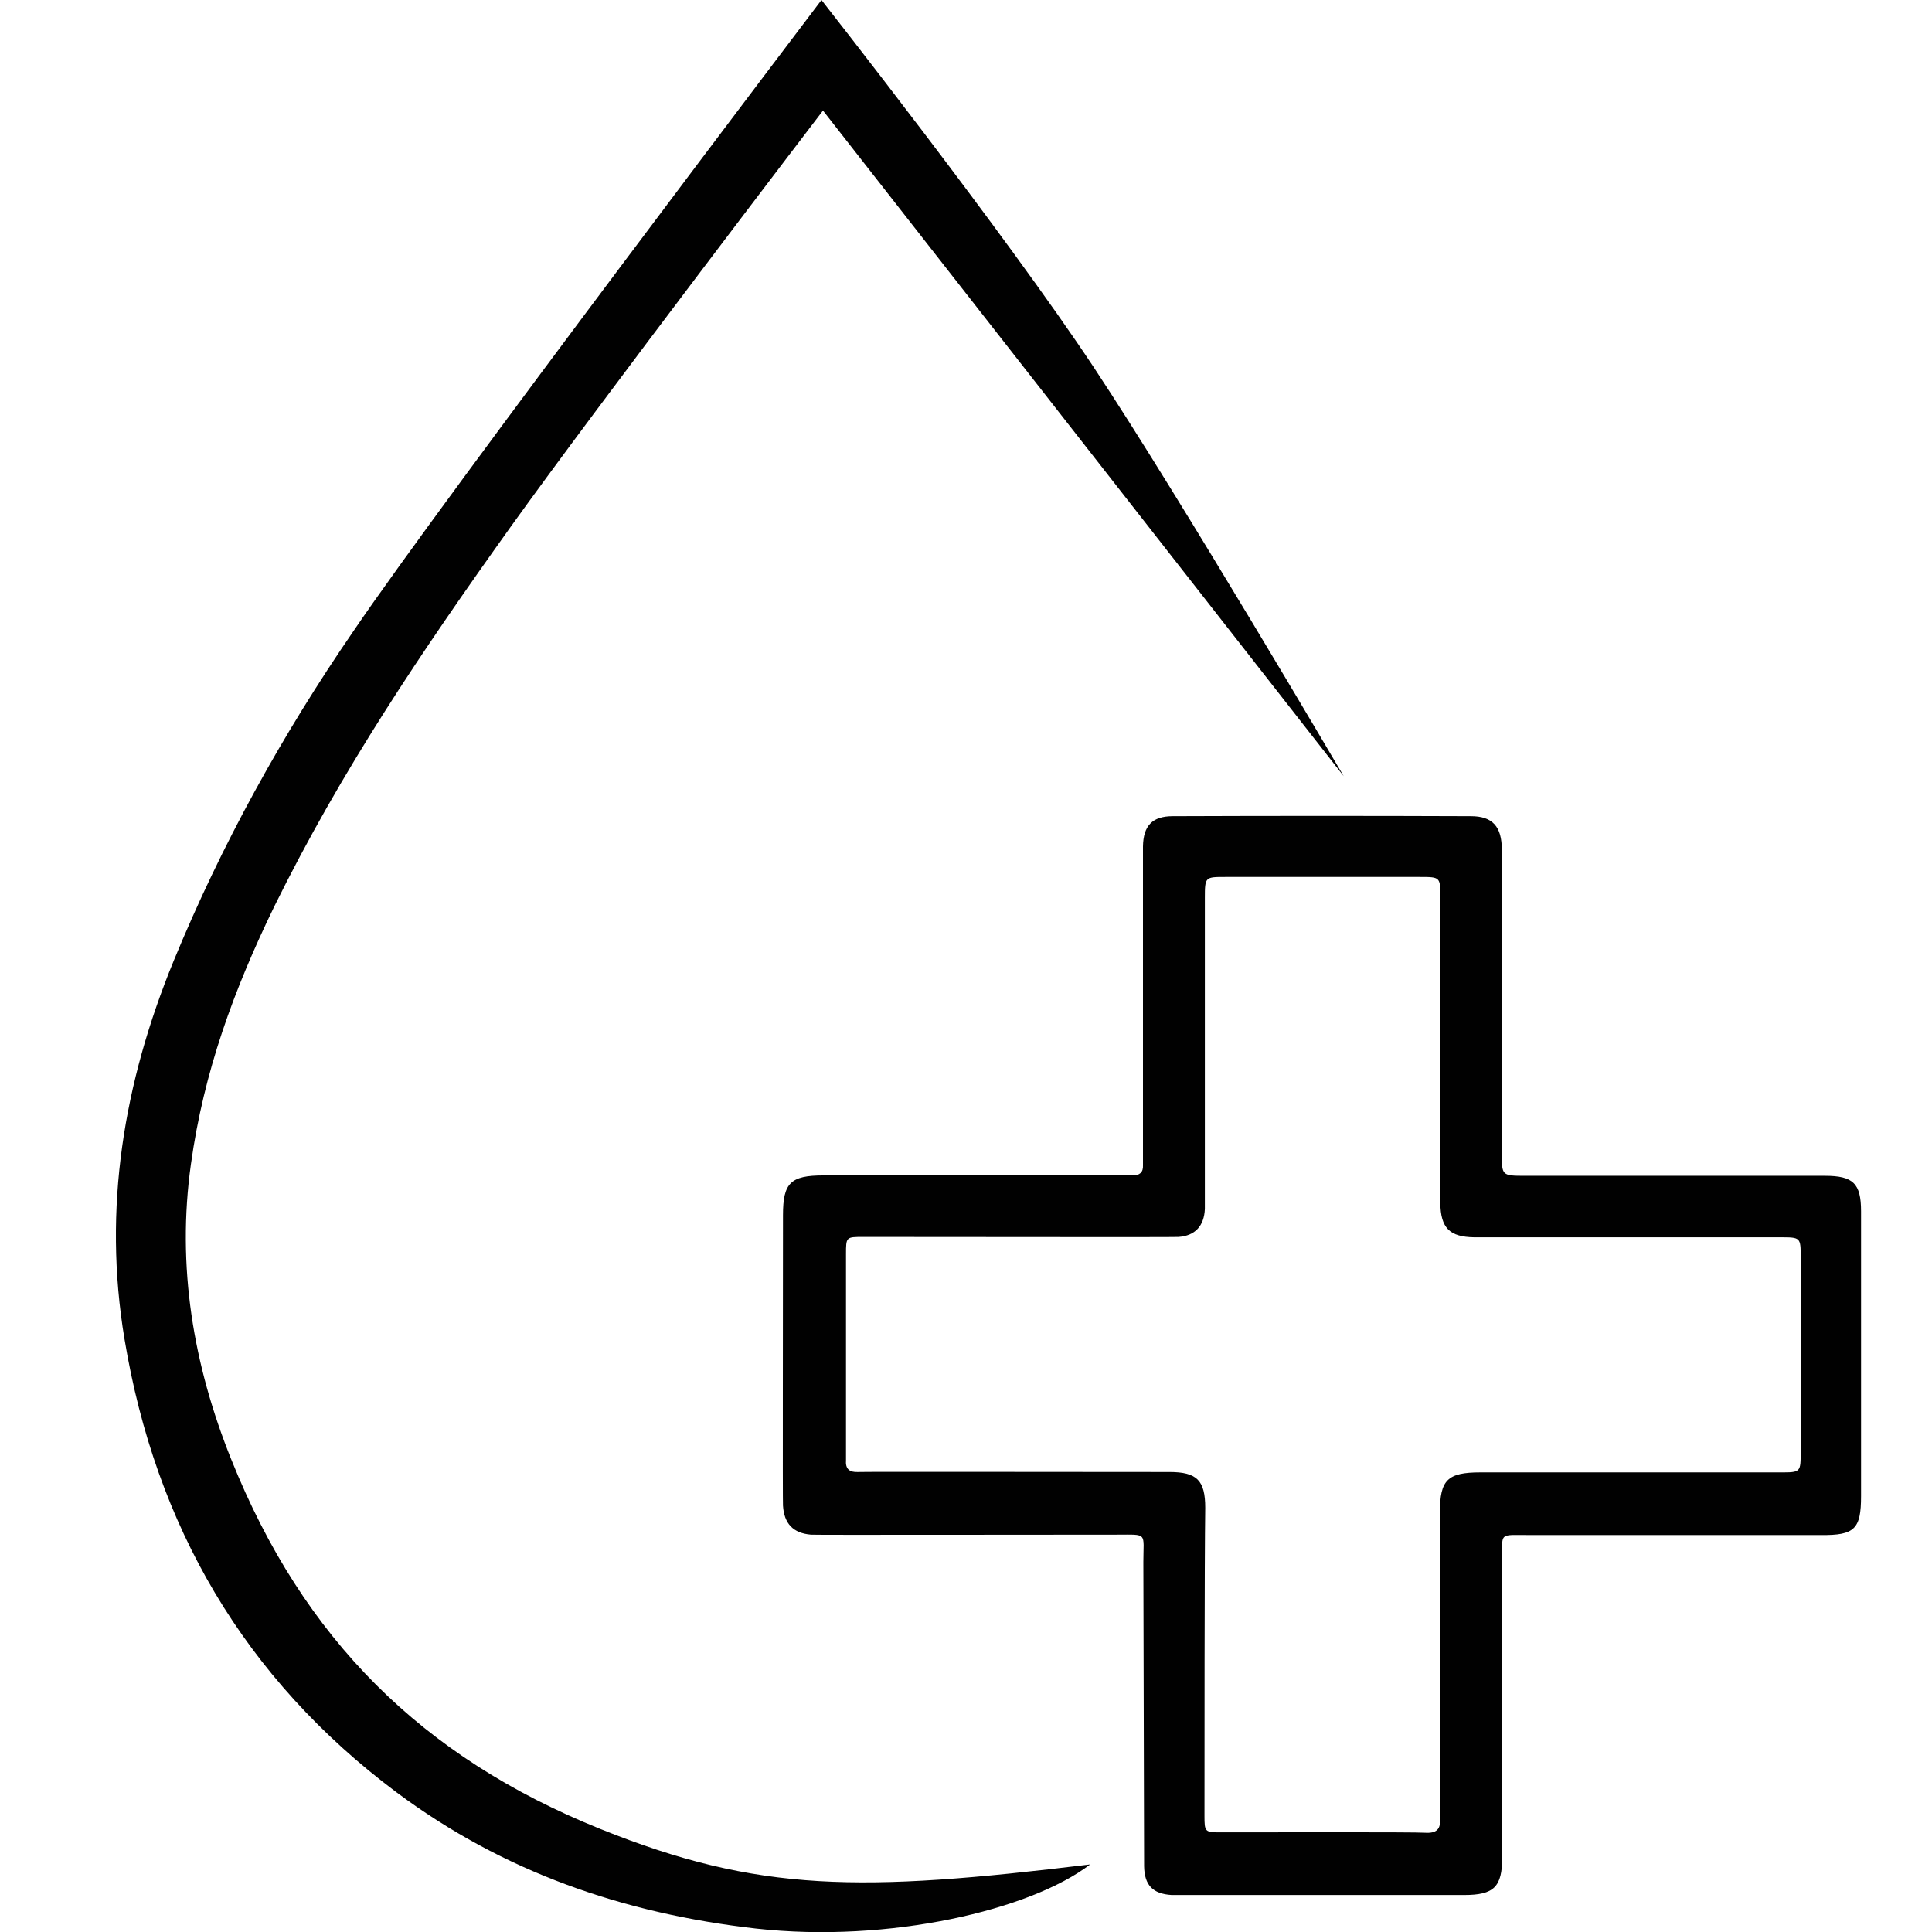
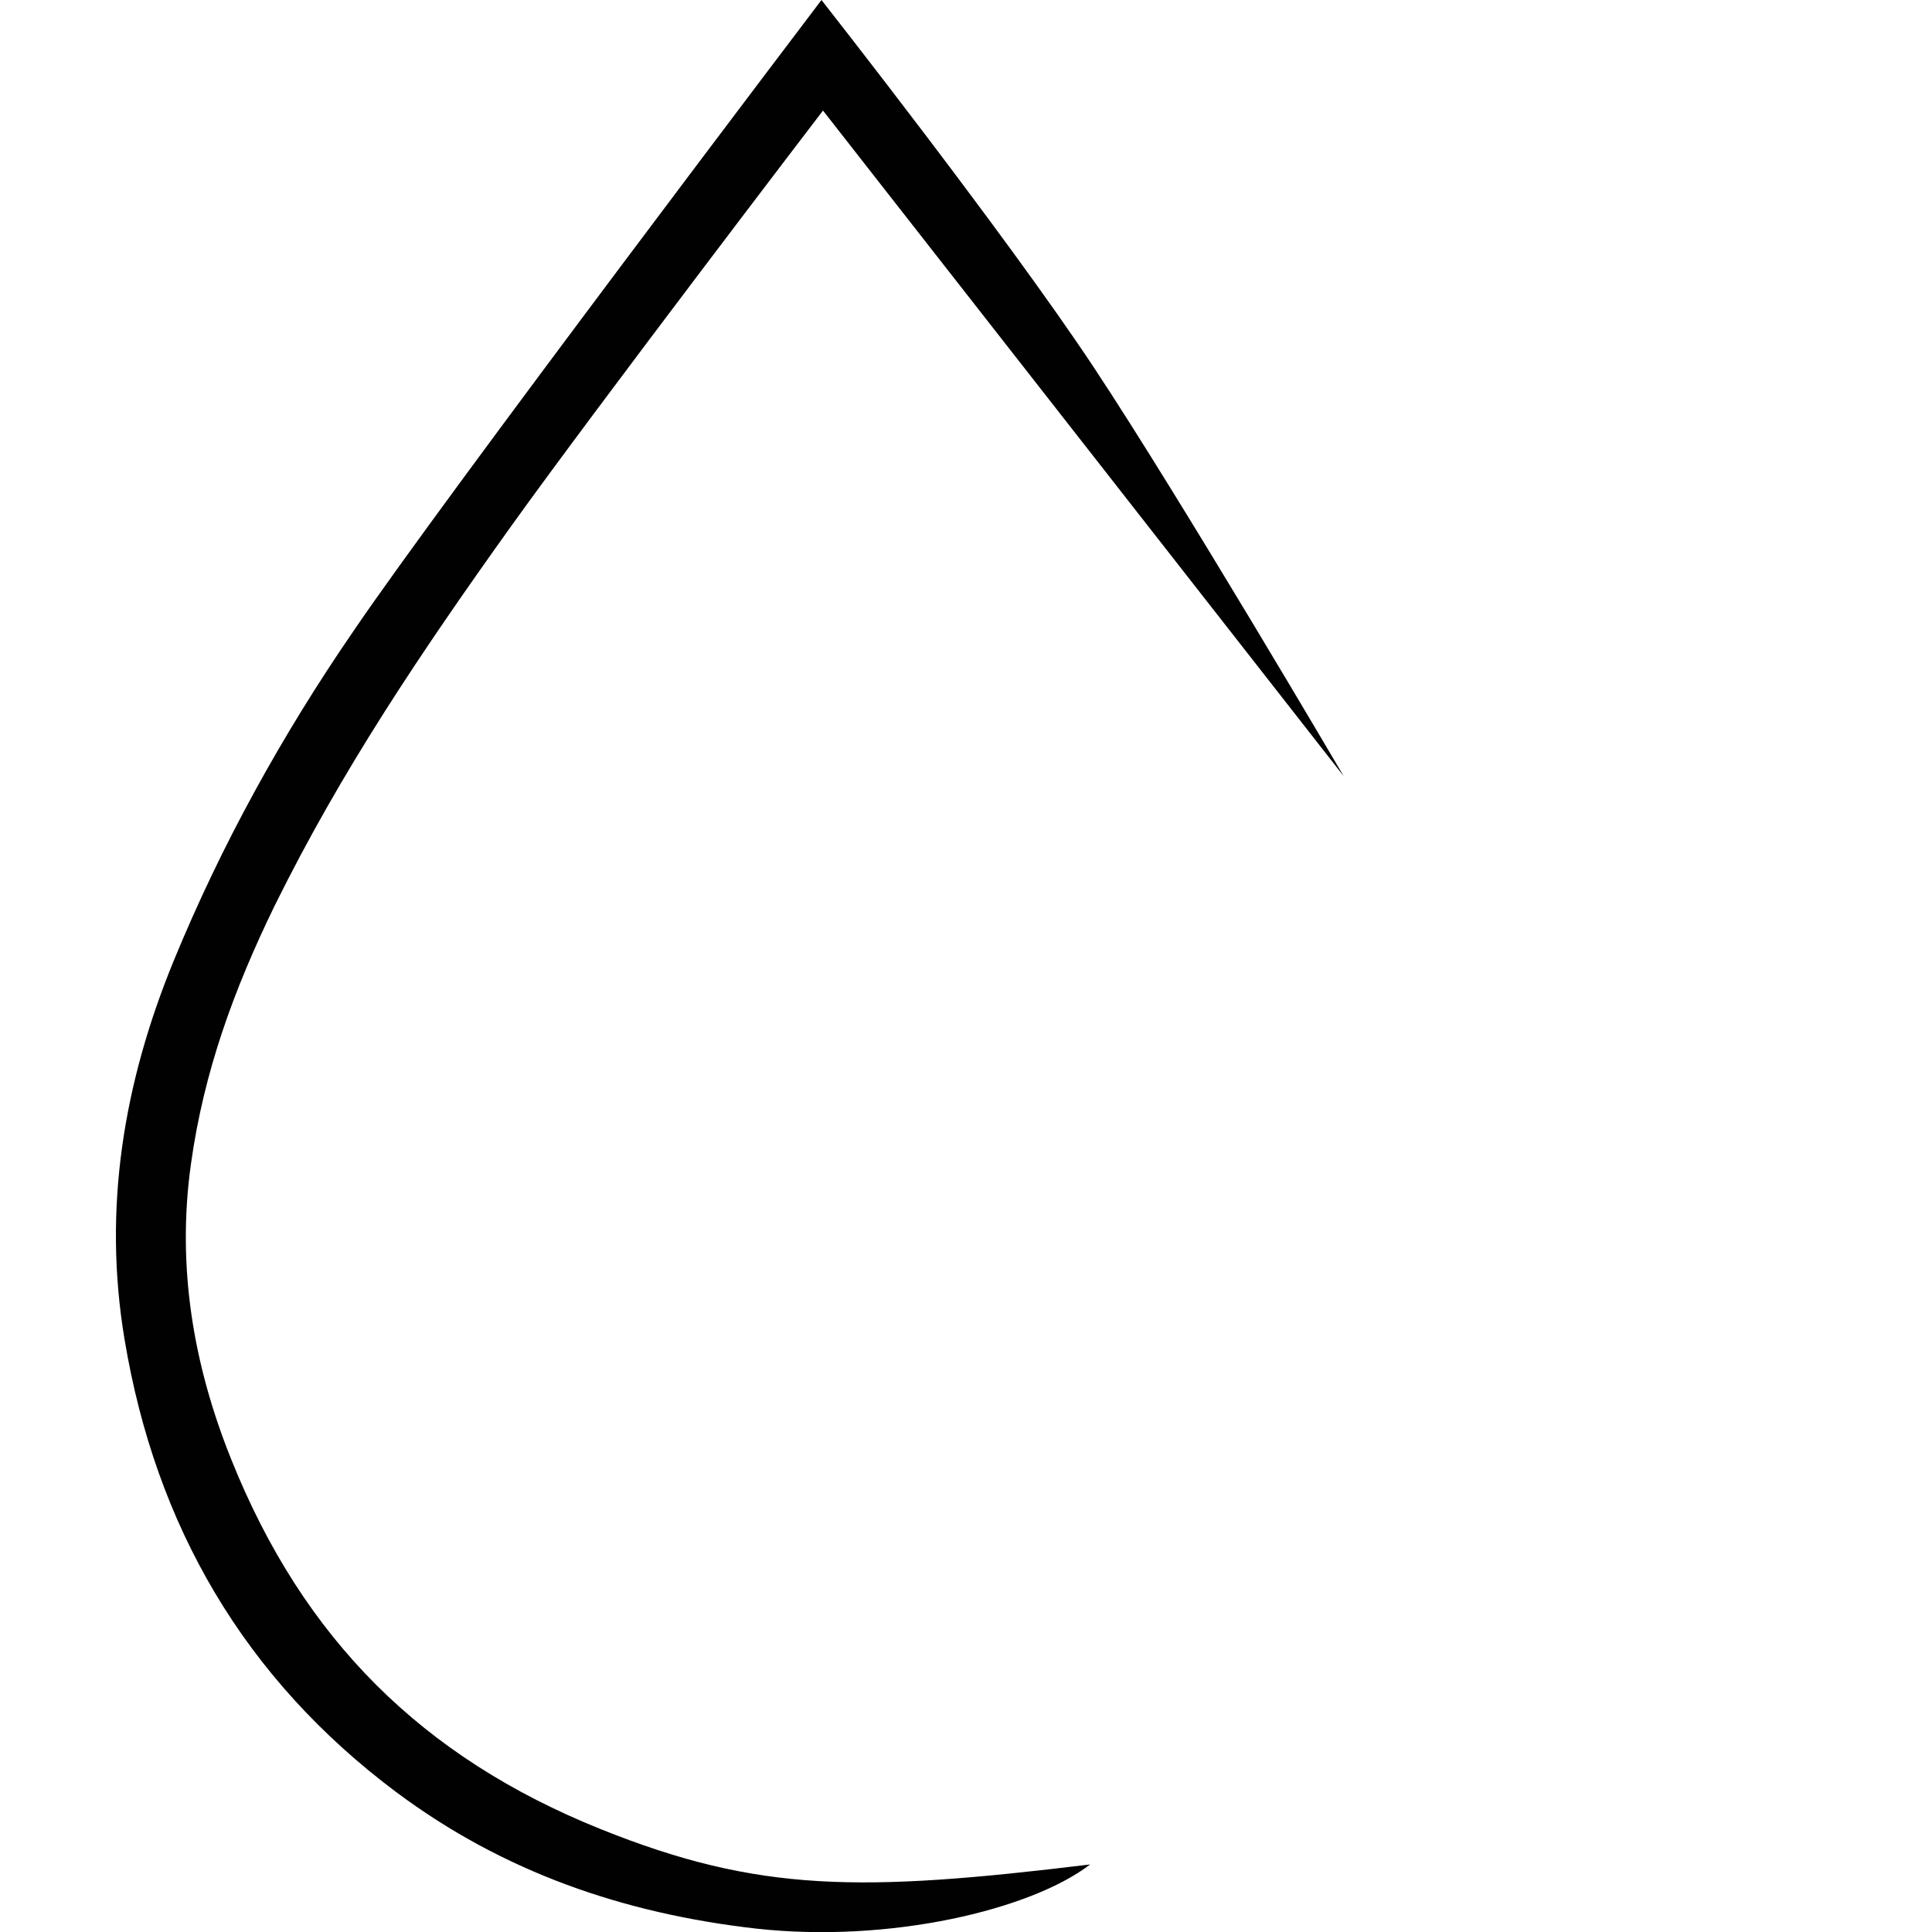
<svg xmlns="http://www.w3.org/2000/svg" version="1.1" id="Layer_1" x="0px" y="0px" viewBox="0 0 512 512" enable-background="new 0 0 512 512" xml:space="preserve">
  <path fill="#010101" d="M200.4,511.1c-35.2-4-67-15-95.3-36.1c-40.4-30.2-63.9-70.7-72.1-120.1c-5.8-34.7-0.2-68,13-100.2  c12.7-30.9,28.8-60,47.7-87.5c23.7-35,124-167.2,124-167.2s48.9,62.2,72.2,97.4c23.3,35.2,66.2,108.3,66.2,108.3l-138-176.4  c0,0-59.4,77.7-82.9,110.5c-23.5,32.9-44.7,64.3-62.5,100.4C62,262.2,54,284,50.6,308.5c-3.8,27.1,0.6,53.2,10.7,78.3  c19.1,47.6,50.6,78.9,97.8,97.9c42,16.9,69,16.8,129.8,9.4C273.1,506.2,235.6,515,200.4,511.1z" />
-   <path fill="#010101" d="M303,414c0-8,1.3-7.3-7.1-7.3c-25.8,0-79.8,0.1-81,0c-4.7-0.4-7.1-2.9-7.4-7.7c-0.1-1,0-52.3,0-77  c0-8.5,2-10.5,10.7-10.5c26,0,80.6,0,82,0c1.8,0,2.8-0.8,2.7-2.7c0-1.3,0-83.3,0-84.5c0.1-5.5,2.5-8,7.9-8c26.3-0.1,52.6-0.1,79,0  c5.7,0,8.2,2.7,8.2,8.9c0,14.8,0,68.5,0,80.5c0,5.8,0,5.9,6.1,5.9c25,0,78,0,79.5,0c7.5,0,9.6,2,9.6,9.4c0,25.2,0,50.3,0,75.5  c0,8.7-1.7,10.4-10.6,10.3c-25.8,0-51.6,0-77.5,0c-8,0-7-0.8-7,6.9c0,26.2,0,52.3,0,78.5c0,7.9-2.2,10-10.1,10  c-24.8,0-76.5,0-77.5,0c-5-0.3-7.2-2.6-7.3-7.6C303.2,480.3,303,426.8,303,414z M319.2,481.2c0,4.3,0.1,4.4,4.4,4.4  c14.8,0,50.8-0.1,54,0.1c3.1,0.2,4.3-0.9,4-4c-0.1-1.1,0-55.1,0-81c0-8.5,2-10.5,10.7-10.5c0.7,0,53.6,0,79.5,0c5.4,0,5.4,0,5.4-5.5  c0-17.2,0-34.3,0-51.5c0-5.3,0-5.3-5.5-5.3c-25.8,0-79.8,0-81,0c-6.6-0.1-8.9-2.5-9-9.1c0-1.2,0-55.1,0-81c0-5.4,0-5.4-5.5-5.4  c-17.2,0-34.3,0-51.5,0c-5.3,0-5.4,0-5.4,5.5c0,26.3,0,81.3,0,82.5c-0.2,4.5-2.6,7.1-7,7.4c-1.3,0.1-57,0-83.5,0  c-4.6,0-4.6,0-4.6,4.6c0,17.7,0,54,0,54.5c-0.2,2.4,0.9,3.3,3.2,3.2c1.2-0.1,56.1,0,82.5,0c7.3,0,9.5,2.2,9.5,9.5  C319.2,413,319.2,467.3,319.2,481.2z" />
</svg>